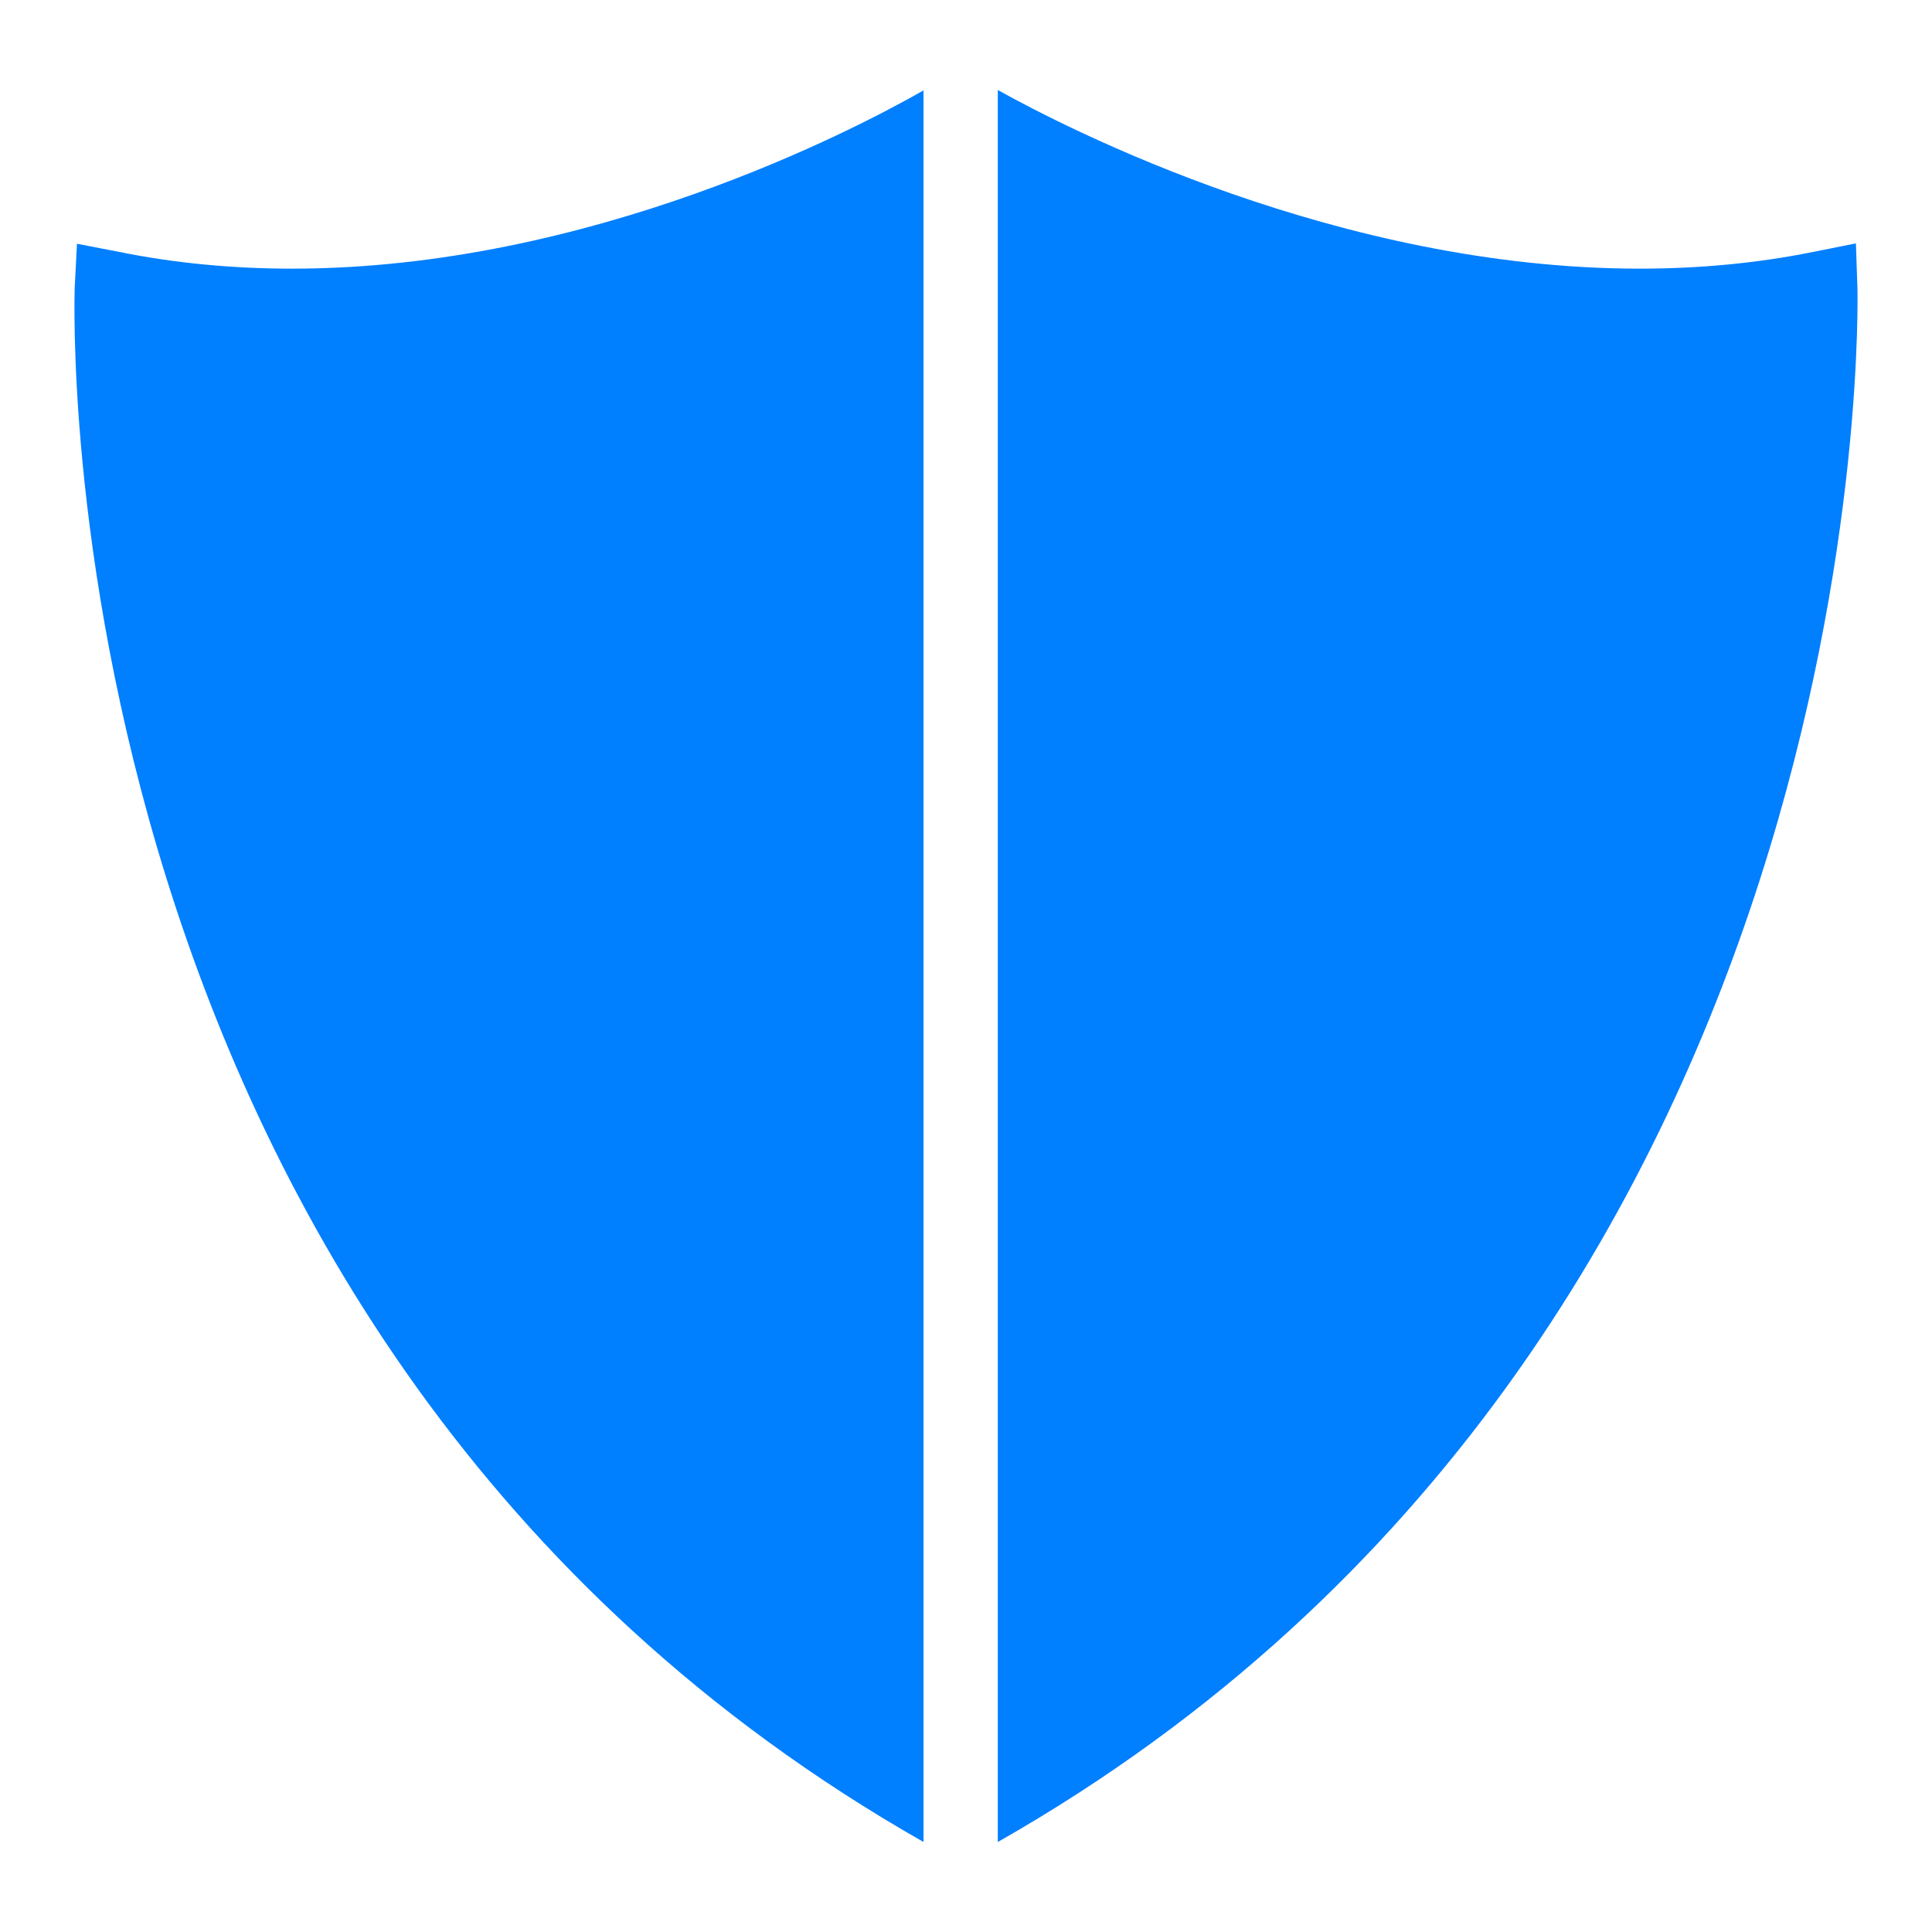
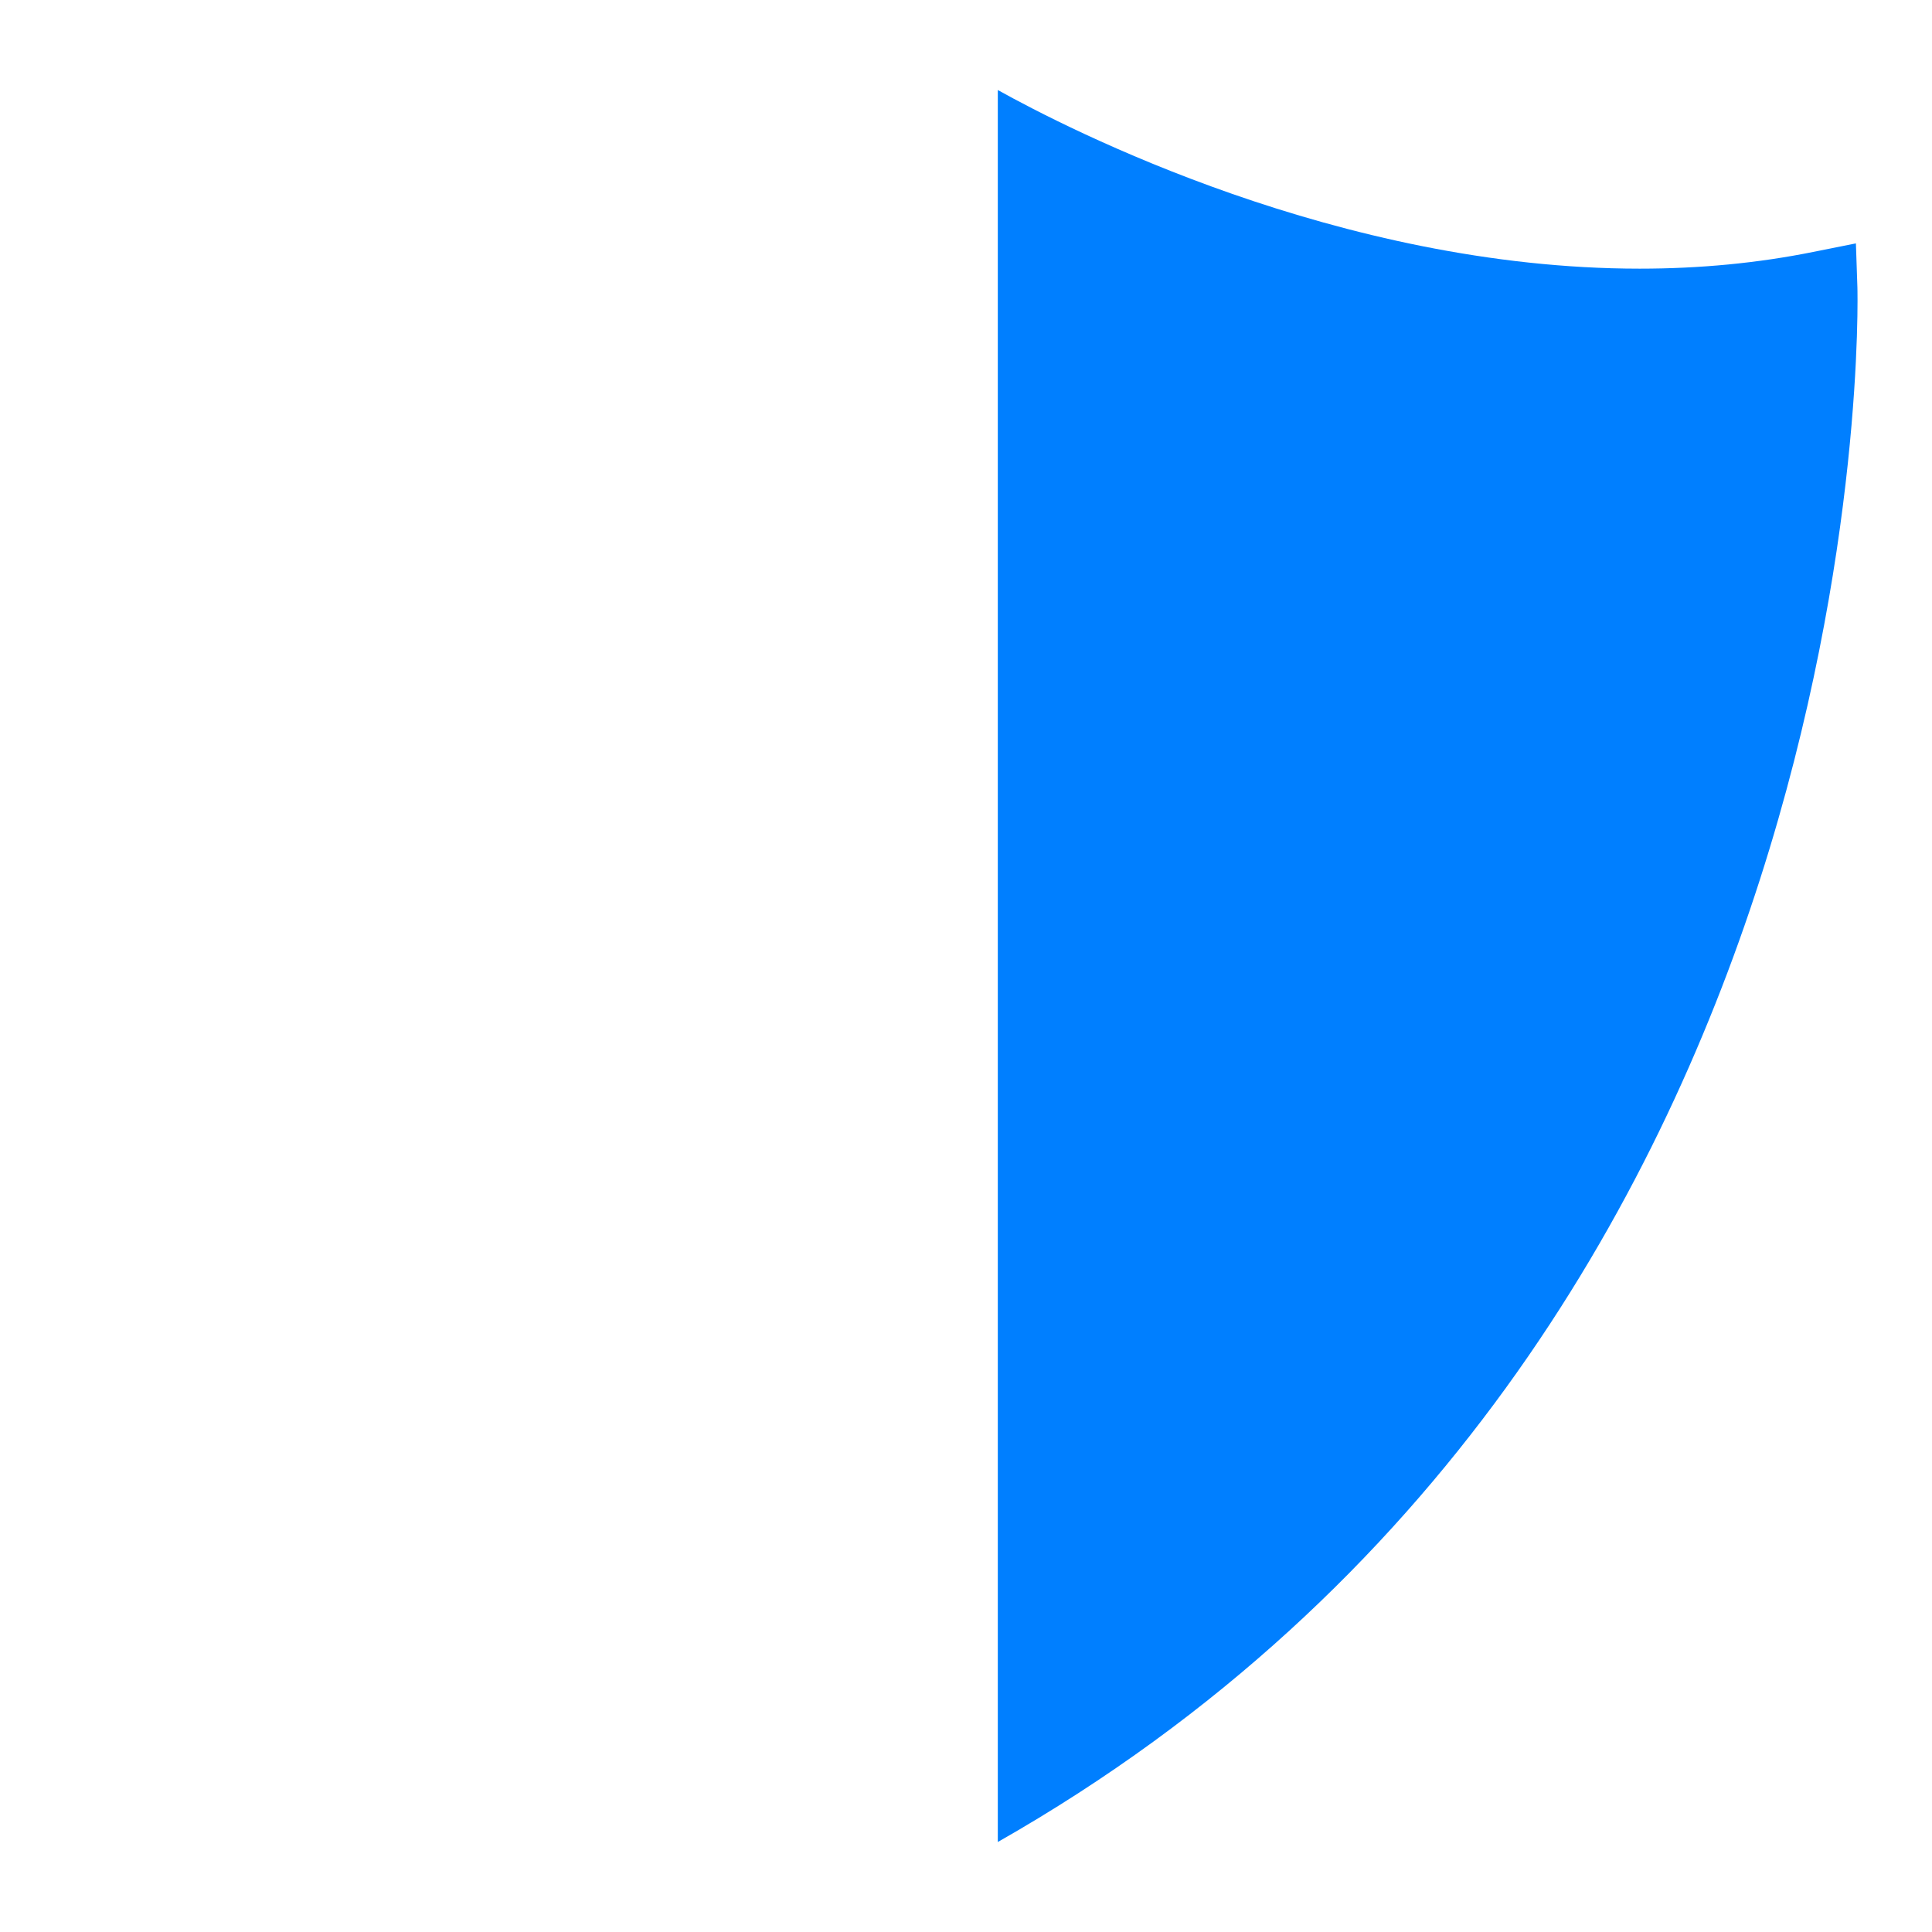
<svg xmlns="http://www.w3.org/2000/svg" enable-background="new 0 0 52 52" id="Layer_1" version="1.1" viewBox="0 0 52 52" xml:space="preserve">
  <g>
    <g>
-       <path d="M24.857,2.433C23.02,3.48,15.881,7.231,7.862,7.231    c-1.61,0-3.17-0.15-4.65-0.45L2.072,6.561L2.012,7.721    c-0.01,0.278-1.002,28.29,22.844,41.856V2.433z" fill="#007fff" />
-     </g>
+       </g>
    <g>
      <path d="M49.992,7.731l-0.04-1.18l-1.15,0.23    c-1.49,0.3-3.05,0.45-4.67,0.45c-8.082,0-15.397-3.761-17.276-4.808    v47.155C50.699,36.012,50.002,8.009,49.992,7.731z" fill="#007fff" />
    </g>
  </g>
</svg>